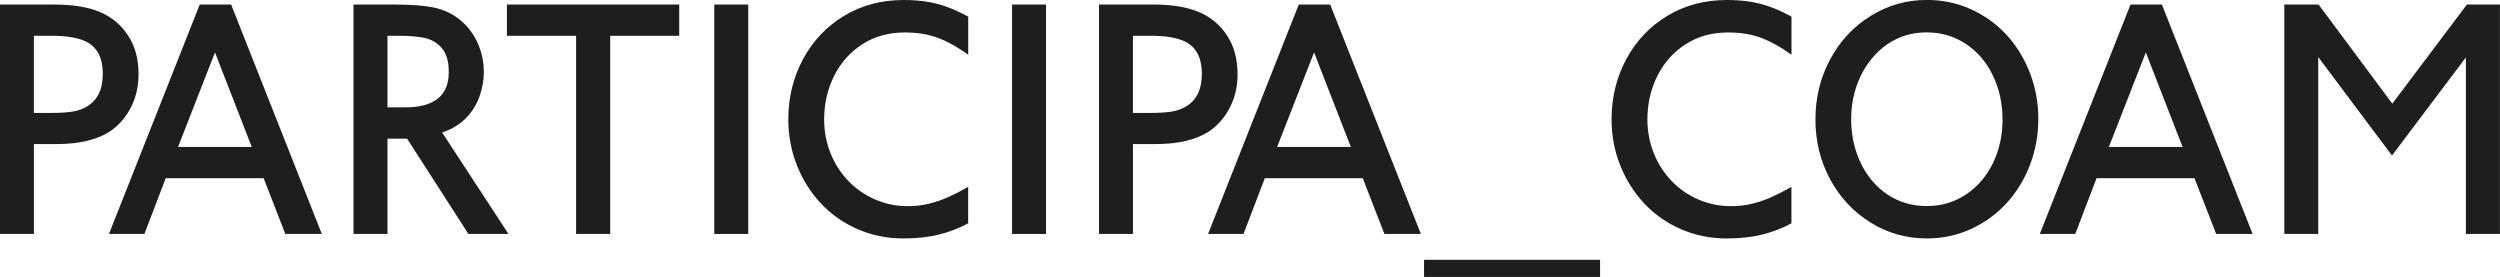
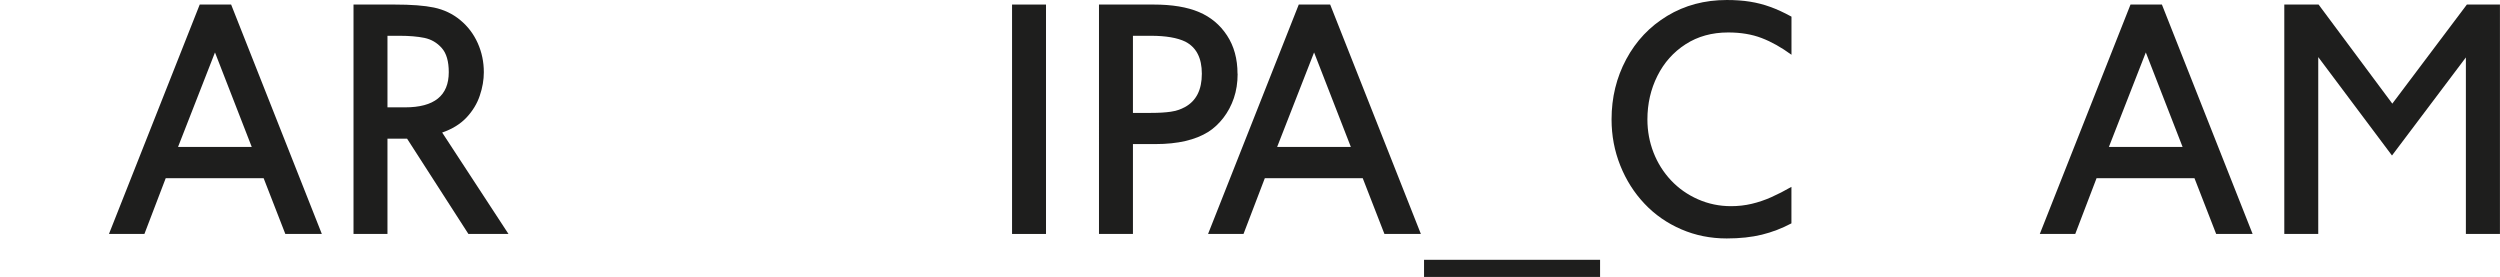
<svg xmlns="http://www.w3.org/2000/svg" id="Capa_2" data-name="Capa 2" viewBox="0 0 450.62 49.92">
  <defs>
    <style>
      .cls-1 {
        fill: none;
        isolation: isolate;
      }

      .cls-2 {
        fill: #1e1e1d;
      }
    </style>
  </defs>
  <g id="Capa_1-2" data-name="Capa 1">
    <g id="PARTICIPA_COAm" data-name="PARTICIPA  COAm" class="cls-1">
      <g class="cls-1">
-         <path class="cls-2" d="m24.98,13.29c0,1.62-.23,3.08-.68,4.4-.45,1.32-1.08,2.5-1.88,3.54-.8,1.04-1.7,1.88-2.71,2.53-2.34,1.47-5.52,2.21-9.54,2.21h-4.06v16.2H0V.82h9.84c3.33,0,6.06.45,8.2,1.36,2.1.89,3.78,2.29,5.04,4.21,1.26,1.92,1.89,4.22,1.89,6.9Zm-6.45,0c0-2.83-.99-4.75-2.97-5.78-1.47-.71-3.54-1.06-6.21-1.06h-3.24v13.9h3.24c1.41,0,2.6-.07,3.56-.21.96-.14,1.82-.42,2.59-.85,2.02-1.11,3.03-3.11,3.03-5.99Z" />
        <path class="cls-2" d="m58,42.17h-6.57l-3.91-10.05h-17.65l-3.84,10.05h-6.39L36,.82h5.66l16.35,41.35Zm-12.62-15.68l-6.63-17.04-6.66,17.04h13.29Z" />
        <path class="cls-2" d="m91.67,42.17h-7.24l-11.05-17.17h-3.54v17.17h-6.12V.82h7.36c3.05,0,5.43.18,7.14.54,1.8.38,3.38,1.13,4.74,2.26,1.36,1.12,2.41,2.5,3.15,4.15.74,1.65,1.1,3.4,1.1,5.25,0,1.37-.24,2.78-.73,4.22-.48,1.44-1.28,2.75-2.39,3.94-1.11,1.18-2.57,2.08-4.39,2.71l11.96,18.29Zm-10.78-29.15c0-1.96-.42-3.42-1.27-4.37-.85-.96-1.89-1.56-3.12-1.82-1.23-.25-2.72-.38-4.48-.38h-2.18v12.9h3.18c5.25,0,7.87-2.11,7.87-6.33Z" />
-         <path class="cls-2" d="m122.43,6.45h-12.44v35.72h-6.15V6.45h-12.47V.82h31.06v5.63Z" />
-         <path class="cls-2" d="m134.87,42.17h-6.12V.82h6.12v41.35Z" />
-         <path class="cls-2" d="m174.5,40.26c-1.72.91-3.49,1.59-5.33,2.04-1.84.45-3.95.68-6.33.68-2.93,0-5.66-.55-8.2-1.65-2.54-1.1-4.75-2.63-6.61-4.6-1.87-1.97-3.33-4.27-4.37-6.9-1.05-2.63-1.57-5.4-1.57-8.31,0-3.94.88-7.55,2.65-10.85,1.77-3.3,4.23-5.9,7.39-7.81,3.16-1.91,6.74-2.86,10.73-2.86,1.53,0,2.93.1,4.18.3,1.25.2,2.47.51,3.65.94s2.46,1.01,3.83,1.76v6.87c-1.82-1.33-3.61-2.34-5.37-3.01-1.77-.68-3.78-1.01-6.04-1.01-2.93,0-5.48.71-7.67,2.12-2.19,1.41-3.89,3.31-5.09,5.71-1.2,2.39-1.8,5.01-1.8,7.86,0,2.08.37,4.06,1.1,5.95.74,1.89,1.79,3.56,3.15,5.01s2.98,2.59,4.86,3.42c1.88.83,3.86,1.24,5.96,1.24,1.29,0,2.53-.14,3.72-.42,1.19-.28,2.37-.68,3.54-1.2,1.17-.52,2.38-1.14,3.63-1.86v6.6Z" />
        <path class="cls-2" d="m188.54,42.17h-6.12V.82h6.12v41.35Z" />
        <path class="cls-2" d="m223.08,13.29c0,1.62-.23,3.08-.68,4.4-.45,1.32-1.08,2.5-1.88,3.54-.8,1.04-1.7,1.88-2.71,2.53-2.34,1.47-5.52,2.21-9.54,2.21h-4.06v16.2h-6.12V.82h9.84c3.33,0,6.06.45,8.2,1.36,2.1.89,3.78,2.29,5.04,4.21,1.26,1.92,1.89,4.22,1.89,6.9Zm-6.45,0c0-2.83-.99-4.75-2.97-5.78-1.47-.71-3.54-1.06-6.21-1.06h-3.24v13.9h3.24c1.41,0,2.6-.07,3.56-.21.96-.14,1.82-.42,2.59-.85,2.02-1.11,3.03-3.11,3.03-5.99Z" />
        <path class="cls-2" d="m256.11,42.17h-6.57l-3.91-10.05h-17.65l-3.84,10.05h-6.39L234.1.82h5.66l16.35,41.35Zm-12.62-15.68l-6.63-17.04-6.66,17.04h13.29Z" />
        <path class="cls-2" d="m288.41,49.92h-31.73v-3.09h31.73v3.09Z" />
        <path class="cls-2" d="m322.9,40.26c-1.72.91-3.49,1.59-5.33,2.04-1.84.45-3.95.68-6.33.68-2.93,0-5.66-.55-8.2-1.65-2.54-1.1-4.75-2.63-6.61-4.6-1.87-1.97-3.33-4.27-4.38-6.9-1.05-2.63-1.57-5.4-1.57-8.31,0-3.94.88-7.55,2.65-10.85,1.77-3.3,4.23-5.9,7.39-7.81,3.16-1.91,6.74-2.86,10.73-2.86,1.53,0,2.93.1,4.18.3,1.25.2,2.47.51,3.65.94,1.18.42,2.46,1.01,3.83,1.76v6.87c-1.82-1.33-3.61-2.34-5.37-3.01-1.77-.68-3.78-1.01-6.04-1.01-2.93,0-5.48.71-7.67,2.12-2.19,1.41-3.89,3.31-5.09,5.71-1.2,2.39-1.8,5.01-1.8,7.86,0,2.08.37,4.06,1.1,5.95.74,1.89,1.79,3.56,3.15,5.01,1.36,1.45,2.98,2.59,4.86,3.42,1.88.83,3.86,1.24,5.96,1.24,1.29,0,2.53-.14,3.72-.42,1.19-.28,2.37-.68,3.54-1.2,1.17-.52,2.38-1.14,3.63-1.86v6.6Z" />
-         <path class="cls-2" d="m367.4,21.52c0,2.85-.5,5.58-1.5,8.2-1,2.62-2.41,4.92-4.22,6.9-1.82,1.98-3.96,3.53-6.42,4.66-2.46,1.13-5.12,1.7-7.96,1.7-3.67,0-7.05-.95-10.13-2.86-3.08-1.91-5.51-4.5-7.28-7.78-1.78-3.28-2.66-6.89-2.66-10.82s.88-7.52,2.65-10.82c1.77-3.3,4.2-5.91,7.3-7.83,3.1-1.92,6.47-2.88,10.13-2.88,2.8,0,5.43.55,7.89,1.65,2.45,1.1,4.59,2.62,6.4,4.57,1.82,1.95,3.24,4.24,4.27,6.89,1.03,2.64,1.54,5.45,1.54,8.42Zm-6.45,0c0-2.87-.58-5.5-1.74-7.92-1.16-2.41-2.79-4.31-4.88-5.69-2.09-1.38-4.43-2.07-7.04-2.07-2,0-3.83.4-5.48,1.2-1.66.8-3.1,1.94-4.34,3.42-1.24,1.48-2.19,3.17-2.83,5.05-.65,1.89-.97,3.89-.97,6.01,0,2.85.58,5.47,1.73,7.87,1.15,2.4,2.76,4.29,4.83,5.68,2.07,1.38,4.42,2.07,7.07,2.07s4.95-.69,7.04-2.07c2.09-1.38,3.71-3.27,4.88-5.66,1.16-2.39,1.74-5.02,1.74-7.89Z" />
        <path class="cls-2" d="m406.03,42.17h-6.57l-3.91-10.05h-17.65l-3.84,10.05h-6.39L384.02.82h5.66l16.35,41.35Zm-12.62-15.68l-6.63-17.04-6.66,17.04h13.29Z" />
        <path class="cls-2" d="m450.62,42.17h-6.15V10.35l-13.32,17.68-13.29-17.74v31.88h-6.12V.82h6.18l13.29,17.86,13.44-17.86h5.96v41.35Z" />
      </g>
    </g>
  </g>
</svg>